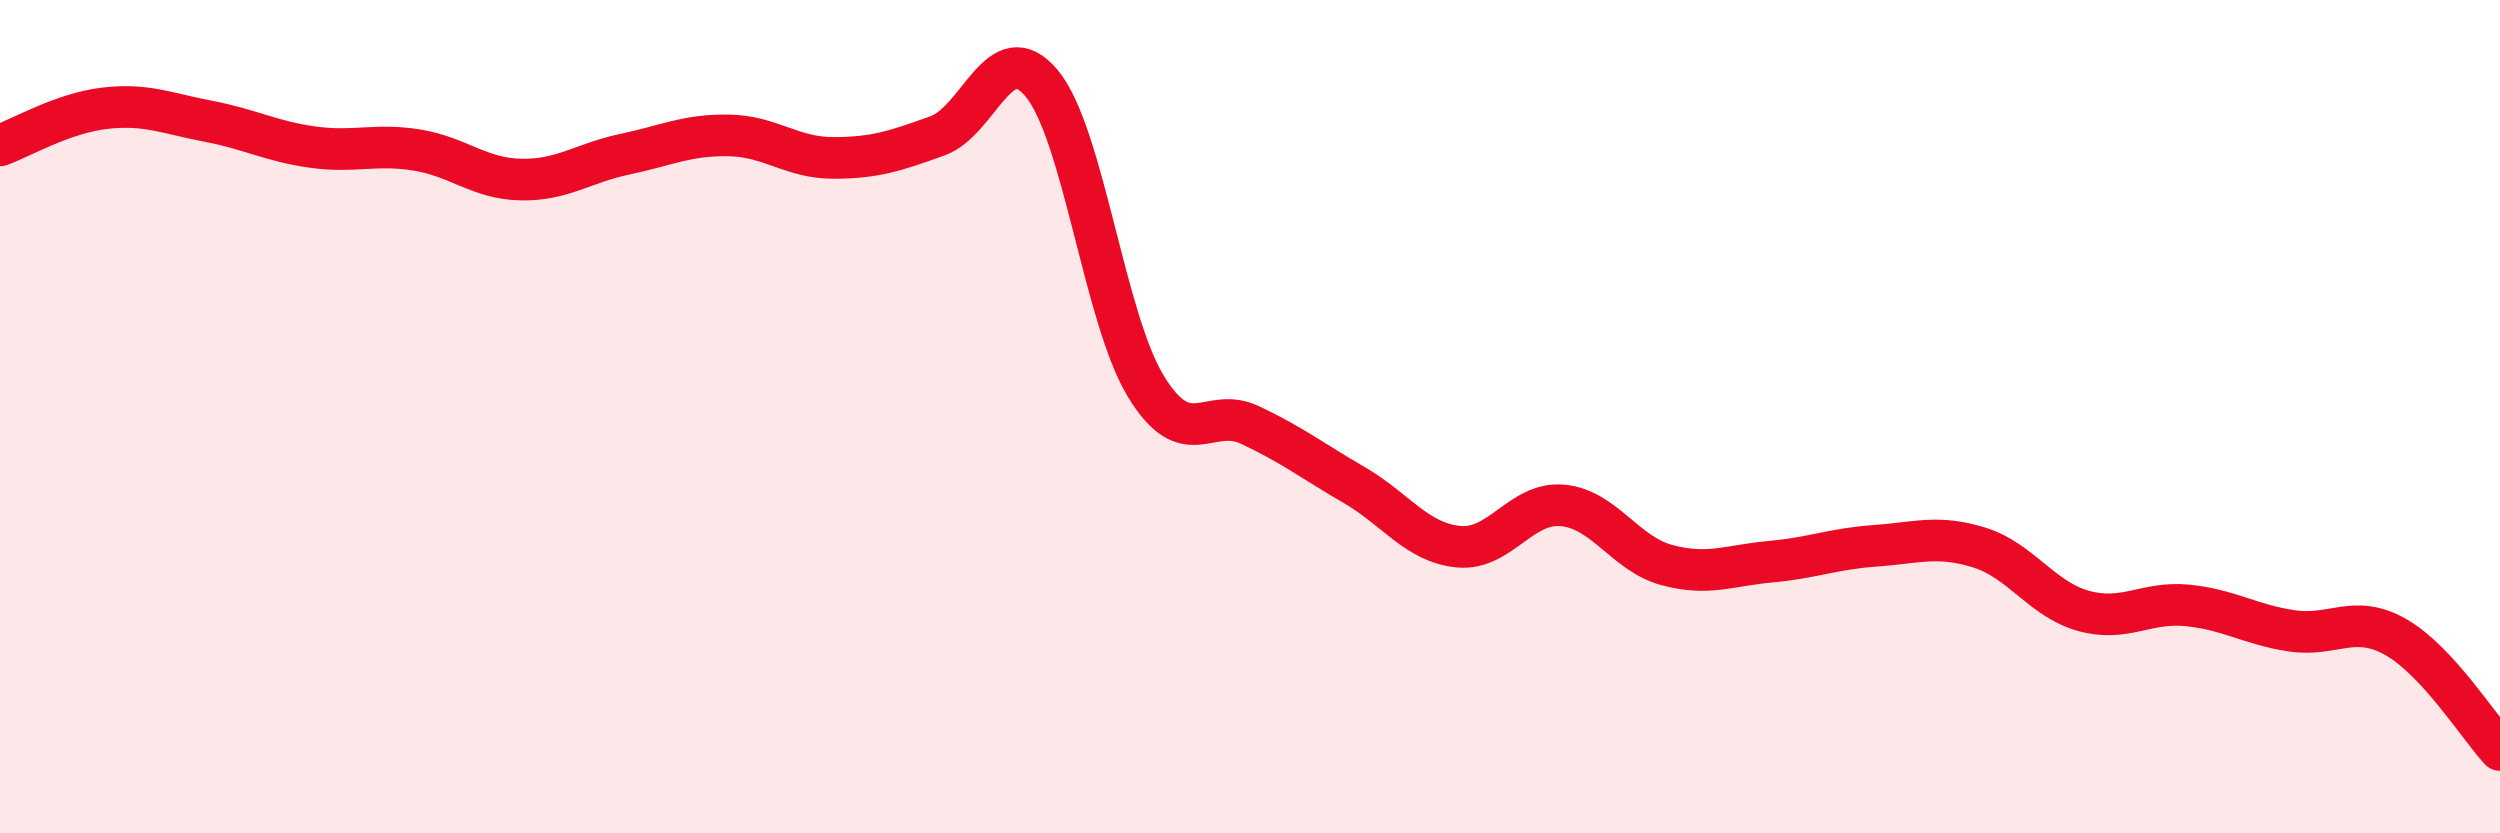
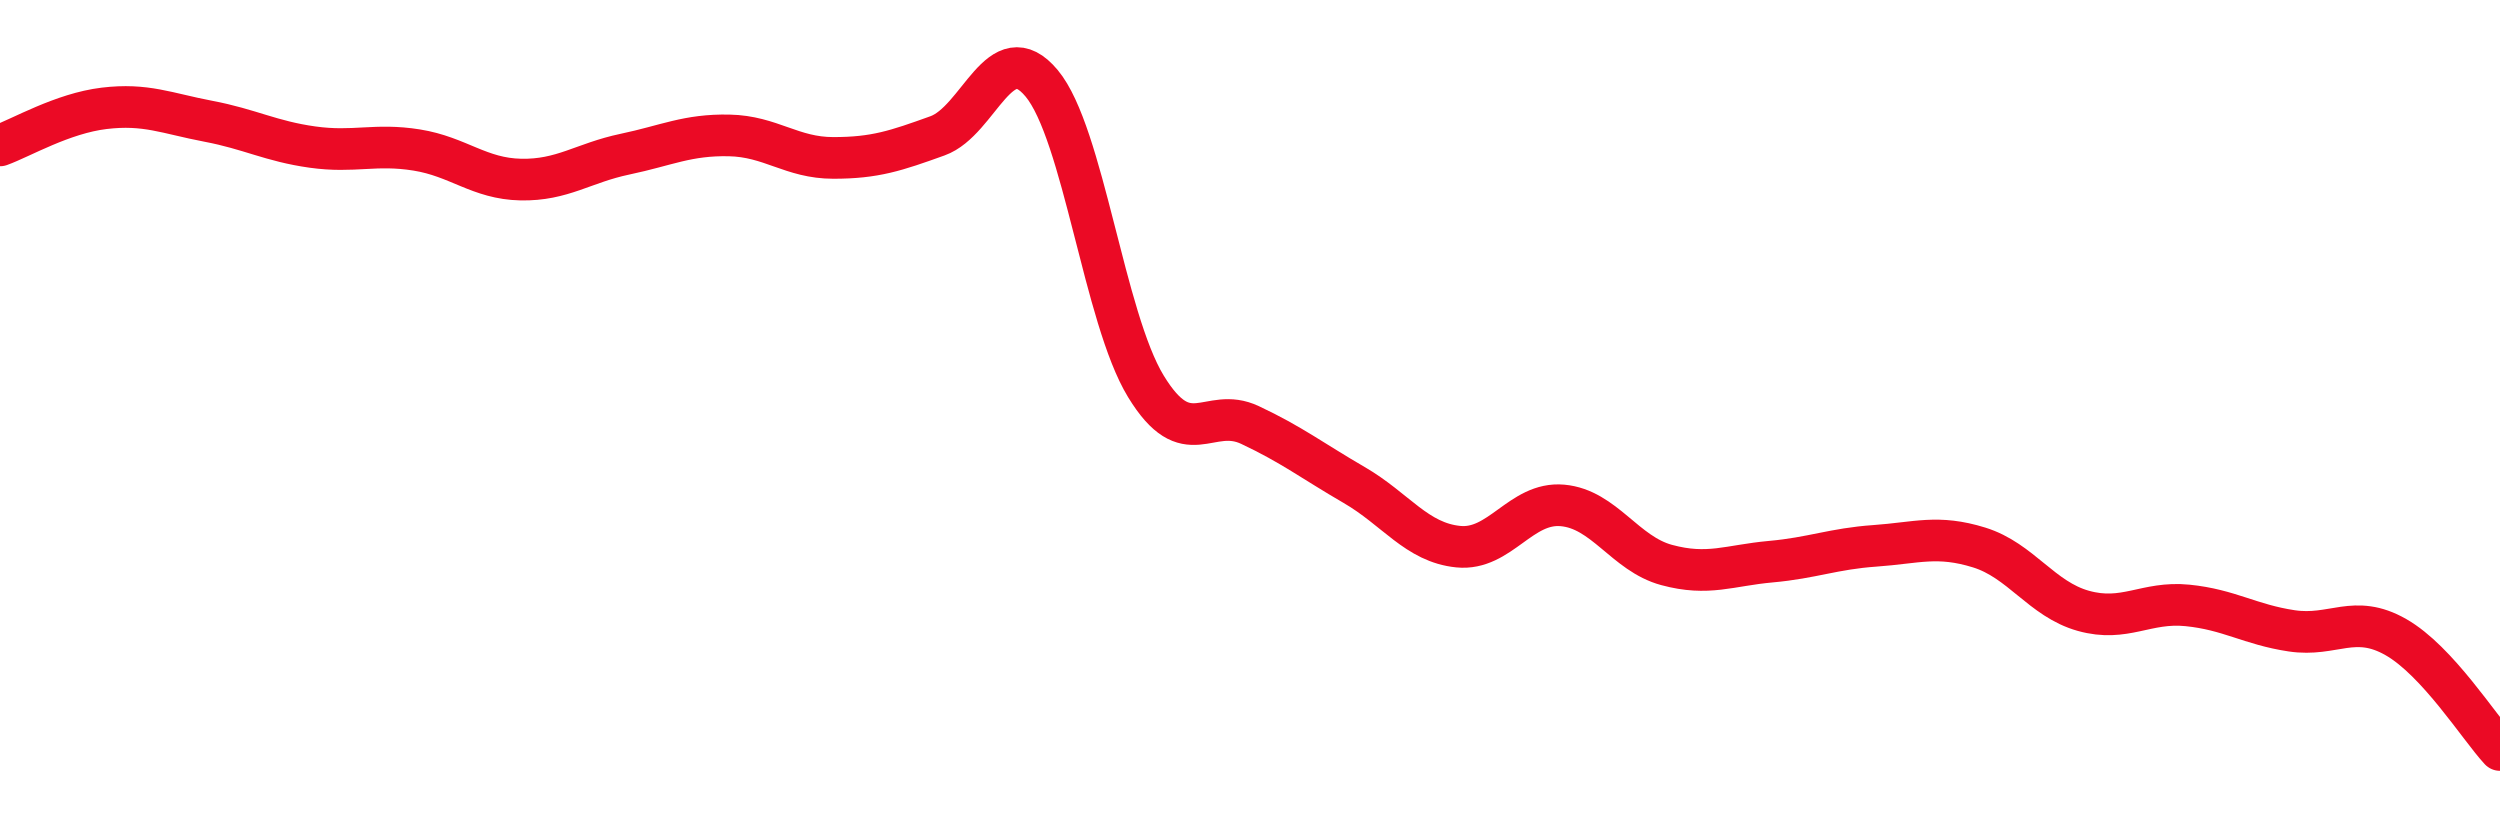
<svg xmlns="http://www.w3.org/2000/svg" width="60" height="20" viewBox="0 0 60 20">
-   <path d="M 0,3.49 C 0.5,3.31 1.5,2.72 2.5,2.6 C 3.5,2.48 4,2.72 5,2.91 C 6,3.1 6.5,3.39 7.5,3.53 C 8.5,3.67 9,3.44 10,3.6 C 11,3.76 11.5,4.29 12.5,4.31 C 13.5,4.33 14,3.91 15,3.7 C 16,3.49 16.5,3.23 17.5,3.25 C 18.5,3.27 19,3.79 20,3.79 C 21,3.79 21.5,3.62 22.5,3.26 C 23.5,2.9 24,0.8 25,2 C 26,3.2 26.5,7.63 27.5,9.27 C 28.5,10.91 29,9.73 30,10.2 C 31,10.67 31.5,11.06 32.5,11.64 C 33.5,12.22 34,13.02 35,13.12 C 36,13.22 36.5,12.04 37.5,12.13 C 38.5,12.22 39,13.29 40,13.56 C 41,13.83 41.5,13.57 42.5,13.48 C 43.5,13.39 44,13.17 45,13.1 C 46,13.03 46.5,12.83 47.5,13.14 C 48.5,13.45 49,14.38 50,14.66 C 51,14.94 51.5,14.43 52.5,14.53 C 53.5,14.63 54,14.99 55,15.14 C 56,15.29 56.5,14.72 57.5,15.29 C 58.5,15.86 59.5,17.46 60,18L60 20L0 20Z" fill="#EB0A25" opacity="0.1" stroke-linecap="round" stroke-linejoin="round" />
  <path d="M 0,3.49 C 0.5,3.31 1.5,2.72 2.5,2.6 C 3.5,2.48 4,2.72 5,2.91 C 6,3.1 6.5,3.39 7.5,3.53 C 8.5,3.67 9,3.44 10,3.6 C 11,3.76 11.5,4.29 12.5,4.31 C 13.5,4.33 14,3.91 15,3.7 C 16,3.49 16.5,3.23 17.5,3.25 C 18.5,3.27 19,3.79 20,3.79 C 21,3.79 21.5,3.62 22.5,3.26 C 23.5,2.9 24,0.8 25,2 C 26,3.2 26.5,7.63 27.5,9.27 C 28.5,10.91 29,9.73 30,10.2 C 31,10.67 31.5,11.06 32.5,11.64 C 33.5,12.22 34,13.02 35,13.12 C 36,13.22 36.5,12.04 37.5,12.13 C 38.5,12.22 39,13.29 40,13.56 C 41,13.83 41.5,13.57 42.5,13.48 C 43.5,13.39 44,13.17 45,13.1 C 46,13.03 46.5,12.83 47.5,13.14 C 48.5,13.45 49,14.38 50,14.66 C 51,14.94 51.5,14.43 52.5,14.53 C 53.5,14.63 54,14.99 55,15.14 C 56,15.29 56.5,14.72 57.5,15.29 C 58.5,15.86 59.5,17.46 60,18" stroke="#EB0A25" stroke-width="1" fill="none" stroke-linecap="round" stroke-linejoin="round" />
</svg>